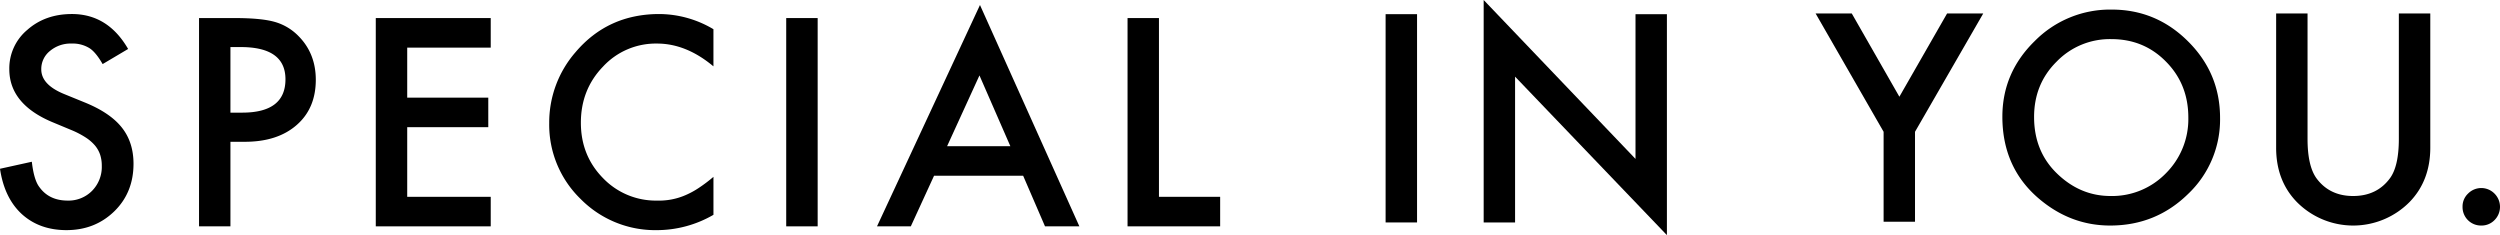
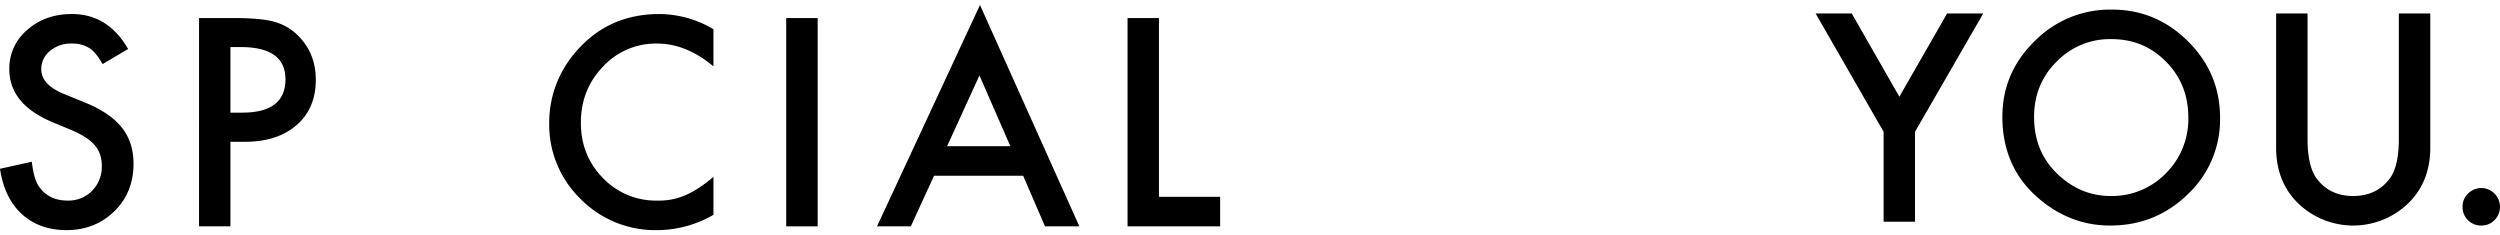
<svg xmlns="http://www.w3.org/2000/svg" viewBox="0 0 1272.074 119.639">
  <g>
    <path d="M65.19 24.917l-12.961 7.689q-3.656-6.314-6.94-8.241a16.18 16.18 0 00-8.851-2.2 16.274 16.274 0 00-11.037 3.782 11.721 11.721 0 00-4.4 9.345q0 7.751 11.511 12.505l10.582 4.321q12.9 5.232 18.869 12.745t5.972 18.451q0 14.626-9.733 24.17-9.857 9.608-24.364 9.612-13.8 0-22.8-8.22-8.831-8.168-11.038-23l16.2-3.572c.7 6.224 2.007 10.527 3.848 12.9q4.931 6.864 14.407 6.863a16.818 16.818 0 0012.42-5 17.342 17.342 0 004.919-12.682 17.808 17.808 0 00-.844-5.675 14.54 14.54 0 00-2.673-4.727 21.456 21.456 0 00-4.714-4.05 44.34 44.34 0 00-6.859-3.6l-10.211-4.249Q4.728 52.876 4.738 35.194a25.49 25.49 0 019.109-19.954q9.143-8.1 22.734-8.1 18.327-.004 28.609 17.777z" />
    <path d="M117.252 72.145v43.027h-15.978V9.19h18.1q13.3 0 20.111 1.867a27.158 27.158 0 0112.088 6.986q9.091 8.939 9.116 22.509c0 9.723-3.24 17.4-9.753 23.073q-9.73 8.5-26.271 8.519zm0-14.829h5.971q22.046 0 22.031-16.963 0-16.387-22.709-16.4h-5.294z" />
-     <path d="M249.696 24.233h-42.493v25.452h41.249v15.028h-41.249v35.433h42.493v15.026h-58.489V9.19h58.489z" />
    <path d="M363.018 14.863v18.9q-13.863-11.6-28.668-11.595a36.551 36.551 0 00-27.535 11.742q-11.248 11.664-11.246 28.549 0 16.683 11.246 28.155a37.229 37.229 0 0027.603 11.451 33.693 33.693 0 0014.344-2.749 41.851 41.851 0 006.82-3.714 75.273 75.273 0 007.445-5.62V109.3a57.438 57.438 0 01-28.814 7.8 53.282 53.282 0 01-38.778-15.855 52.58 52.58 0 01-15.976-38.578 54.462 54.462 0 0113.374-36.094q16.469-19.411 42.622-19.431a54.292 54.292 0 0127.563 7.721z" />
    <path d="M416.049 9.19v105.981h-16V9.19z" />
    <path d="M520.611 89.424h-45.34l-11.824 25.752h-17.2L498.642 2.549l50.576 112.627h-17.485zM514.103 74.4l-15.727-36.024-16.474 36.027z" />
    <path d="M589.709 9.19v90.954h31.142v15.026H573.73V9.19z" />
  </g>
  <g>
-     <path d="M721.038 7.211v105.975h-16V7.211z" />
-     <path d="M754.937 113.186V.001l77.258 80.859V7.211h15.977v112.428l-77.257-80.643v74.19z" />
-   </g>
+     </g>
  <g>
    <path d="M958.434 67.055l-34.6-60.2h18.4l24.226 42.362 24.281-42.362h18.395l-34.72 60.2v45.783h-15.979z" />
    <path d="M1018.868 59.364q0-22.362 16.416-38.425a53.88 53.88 0 0139.245-16.062q22.625 0 38.835 16.195 16.275 16.184 16.27 38.914a52.115 52.115 0 01-16.354 38.785q-16.363 15.986-39.559 15.99-20.544 0-36.868-14.209-17.986-15.726-17.985-41.188zm16.137.182q0 17.559 11.787 28.86 11.752 11.309 27.1 11.326a38.125 38.125 0 0028.146-11.528 38.944 38.944 0 0011.451-28.393q0-16.932-11.308-28.384c-7.518-7.69-16.778-11.524-27.854-11.524a37.679 37.679 0 00-27.924 11.524c-7.631 7.598-11.398 16.965-11.398 28.119z" />
    <path d="M1174.147 6.859v63.785q0 13.647 4.468 19.971 6.66 9.116 18.725 9.117 12.148 0 18.8-9.117c2.955-4.084 4.463-10.733 4.463-19.971V6.859h16v68.238q0 16.746-10.434 27.579a40.342 40.342 0 01-57.585 0q-10.443-10.836-10.417-27.579V6.859z" />
    <path d="M1253.018 105.151a8.982 8.982 0 012.811-6.655 9.425 9.425 0 0113.436 0 9.53 9.53 0 010 13.512 9.127 9.127 0 01-6.721 2.753 9.371 9.371 0 01-9.526-9.61z" />
  </g>
</svg>